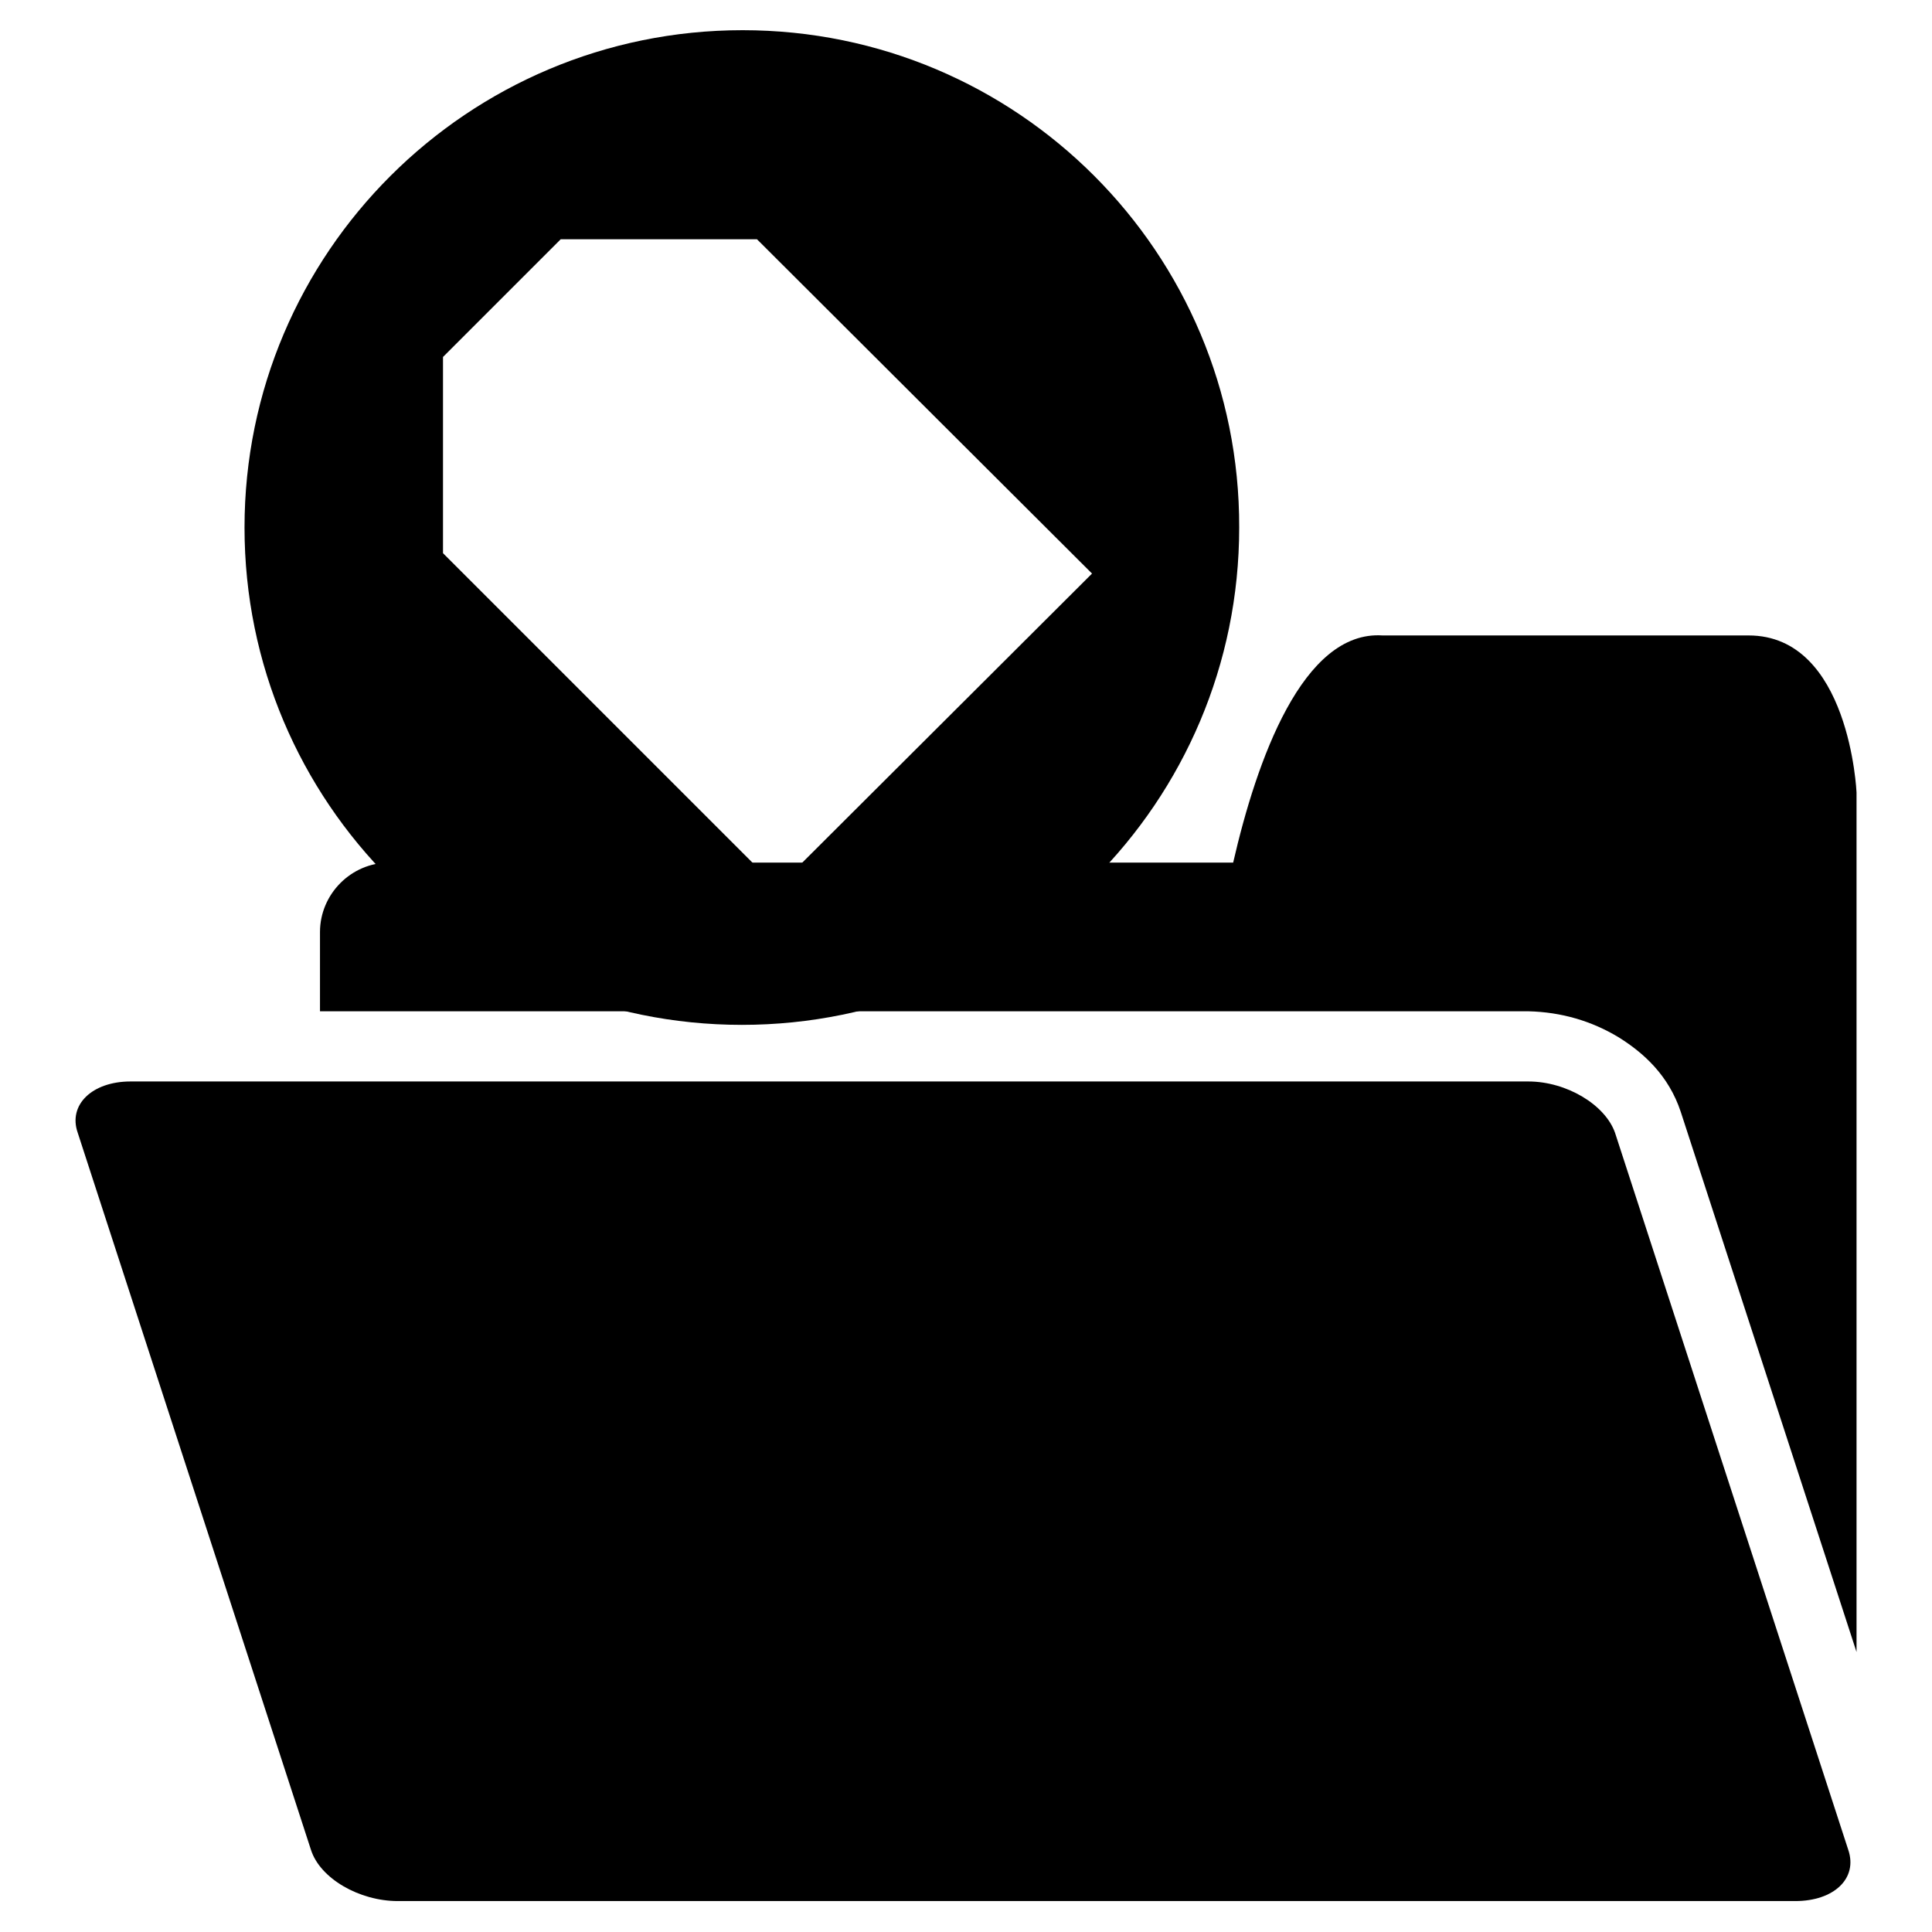
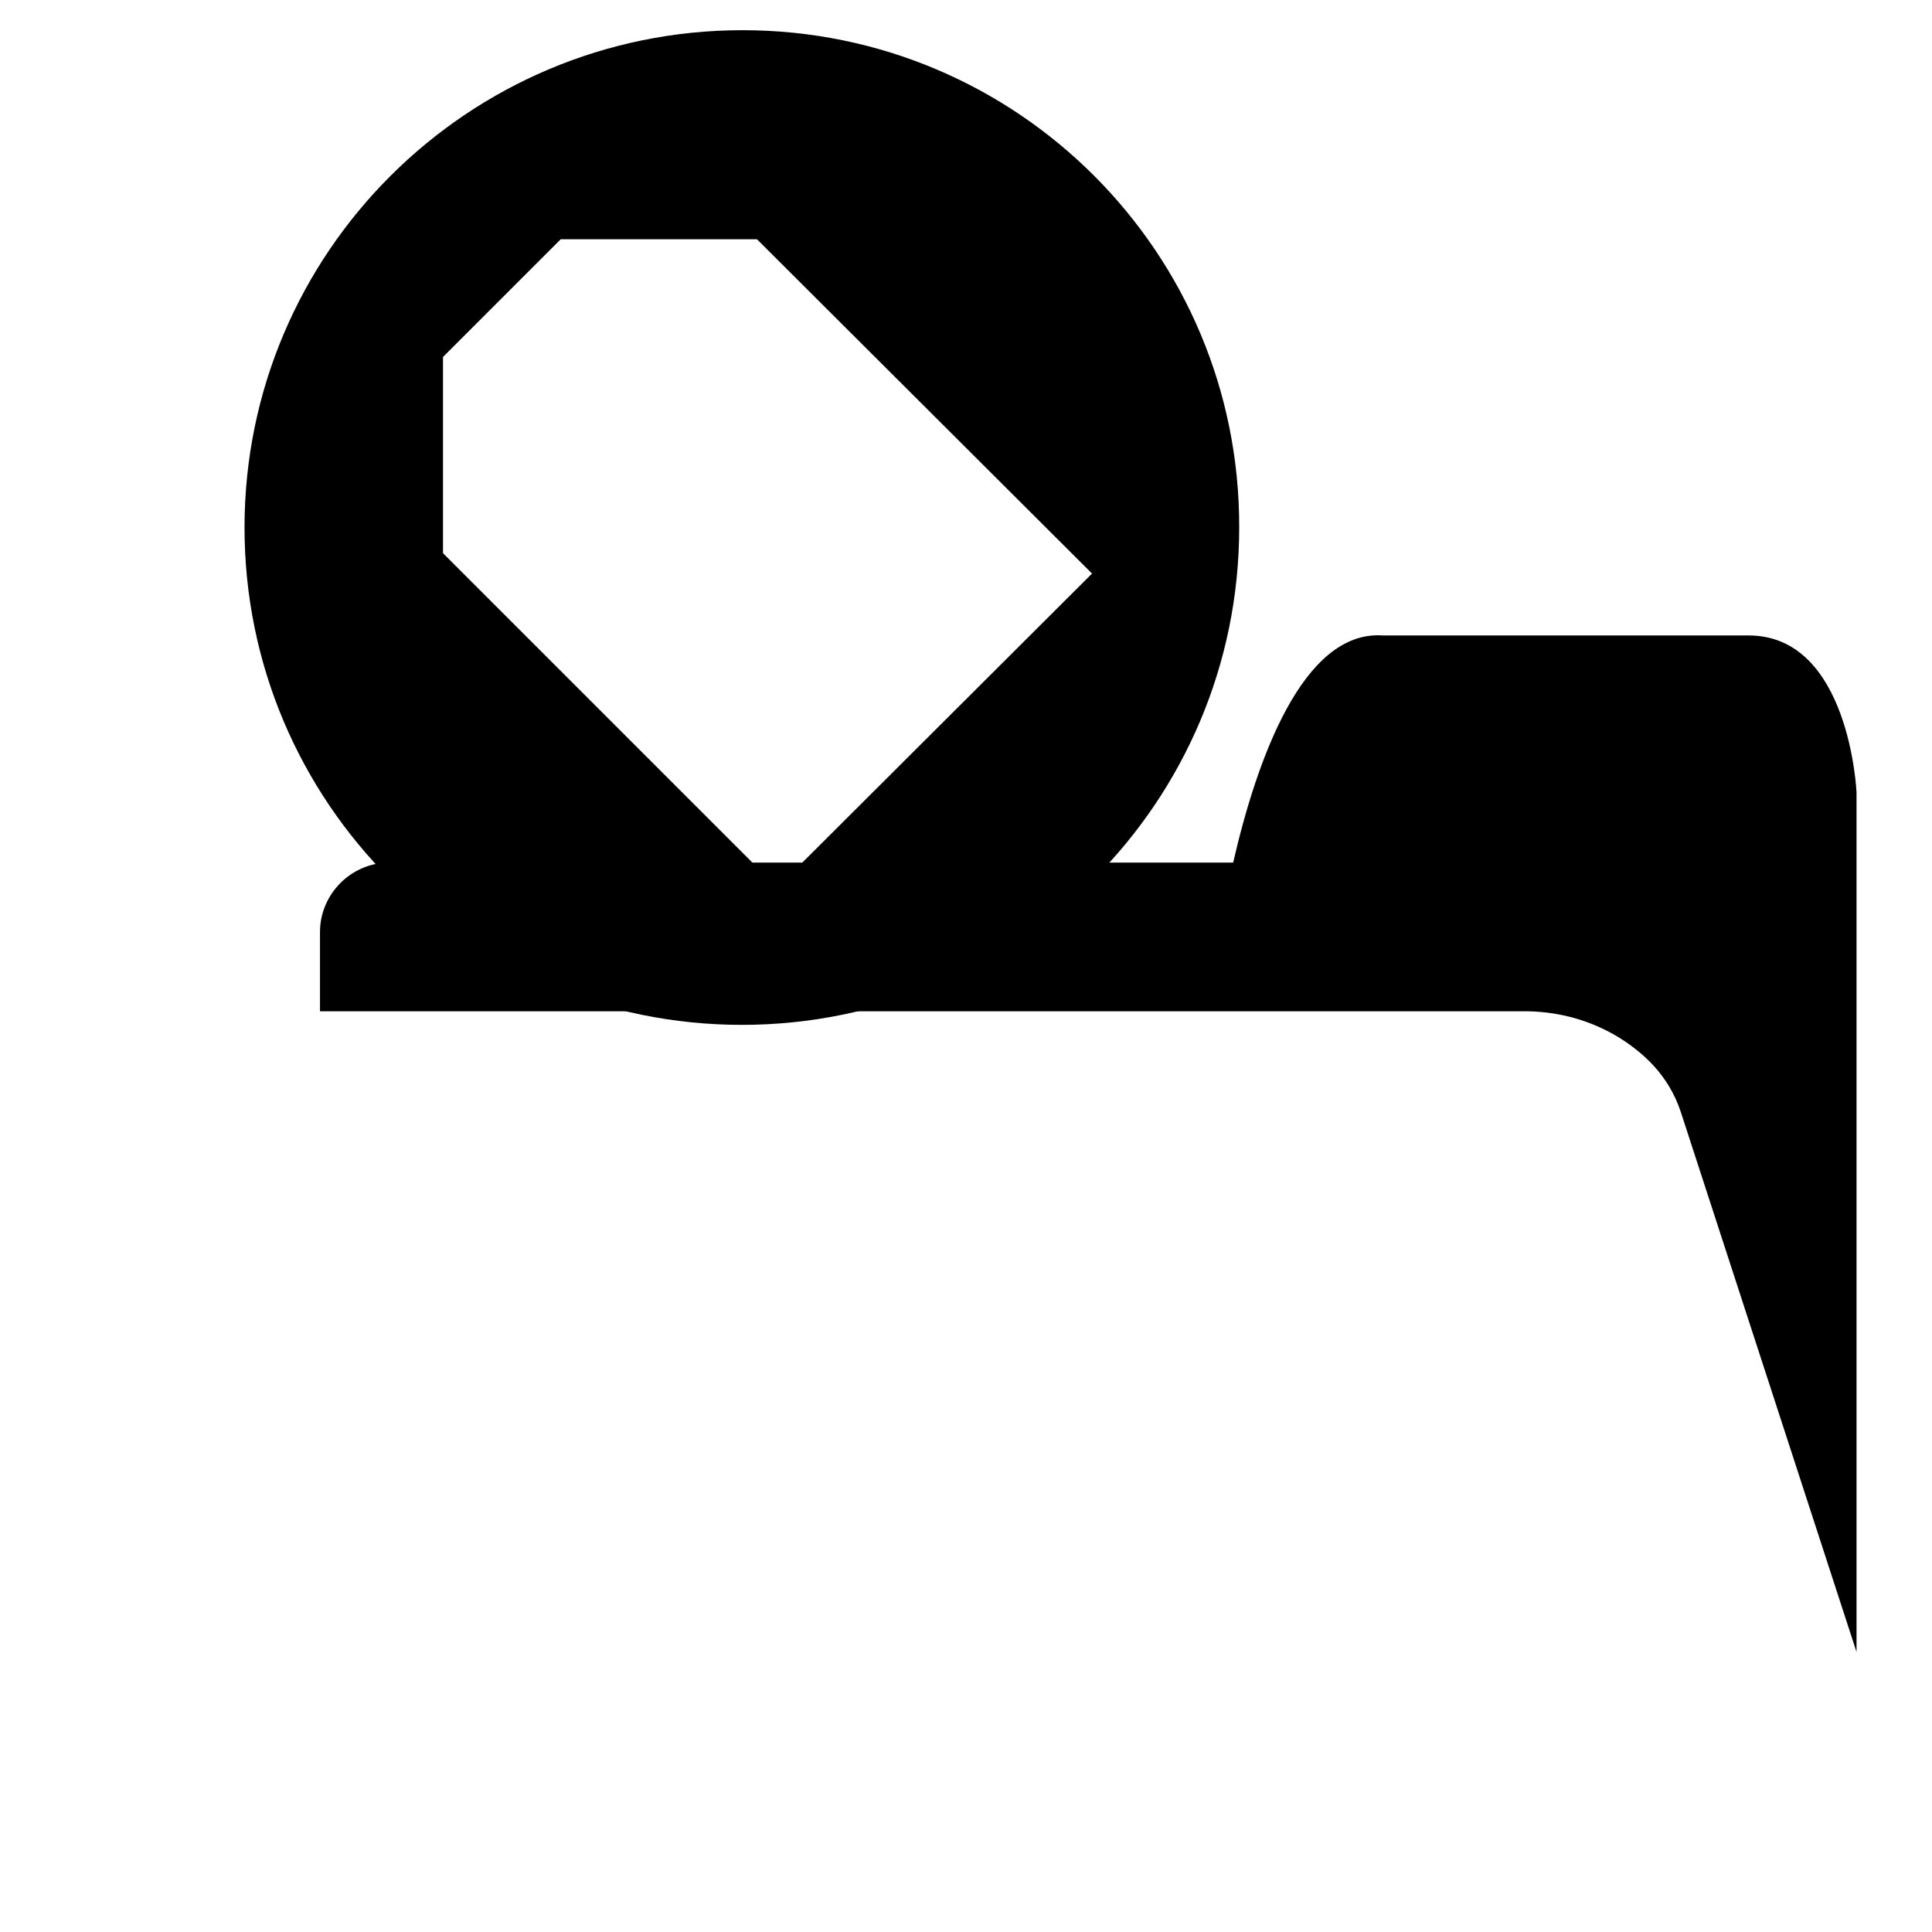
<svg xmlns="http://www.w3.org/2000/svg" version="1.1" x="0px" y="0px" viewBox="0 0 256 256" enable-background="new 0 0 256 256" xml:space="preserve">
  <g>
    <g>
-       <path fill="#000000" d="M202.5,143.3H17.3c-5.1,0-8.3,3.1-7,6.8l30.9,95c1.2,3.8,6.4,6.8,11.5,6.8h185.2c5.1,0,8.3-3,7-6.8l-30.9-95C212.7,146.4,207.6,143.3,202.5,143.3" />
      <path fill="#000000" d="M214.4,137.4c3.4,2.1,6.7,5.1,8.3,9.9l23.3,71.6V105c0,0-0.9-20.8-14.3-20.8h-48.5c-10.6-0.7-16.7,16.6-19.8,30.1H51.6c-5.1,0-9.2,4.2-9.2,9.2v10.5h160.1C206.9,134.1,210.9,135.3,214.4,137.4" />
      <path fill="#000000" d="M98.4,4C62,4,32.4,33.5,32.4,69.9s29.5,65.9,65.9,65.9s65.9-29.5,65.9-65.9C164.3,33.5,134.8,4,98.4,4 M103,117.6L58.7,73.3v-26l15.6-15.6h26L144.7,76L103,117.6z" />
    </g>
  </g>
</svg>